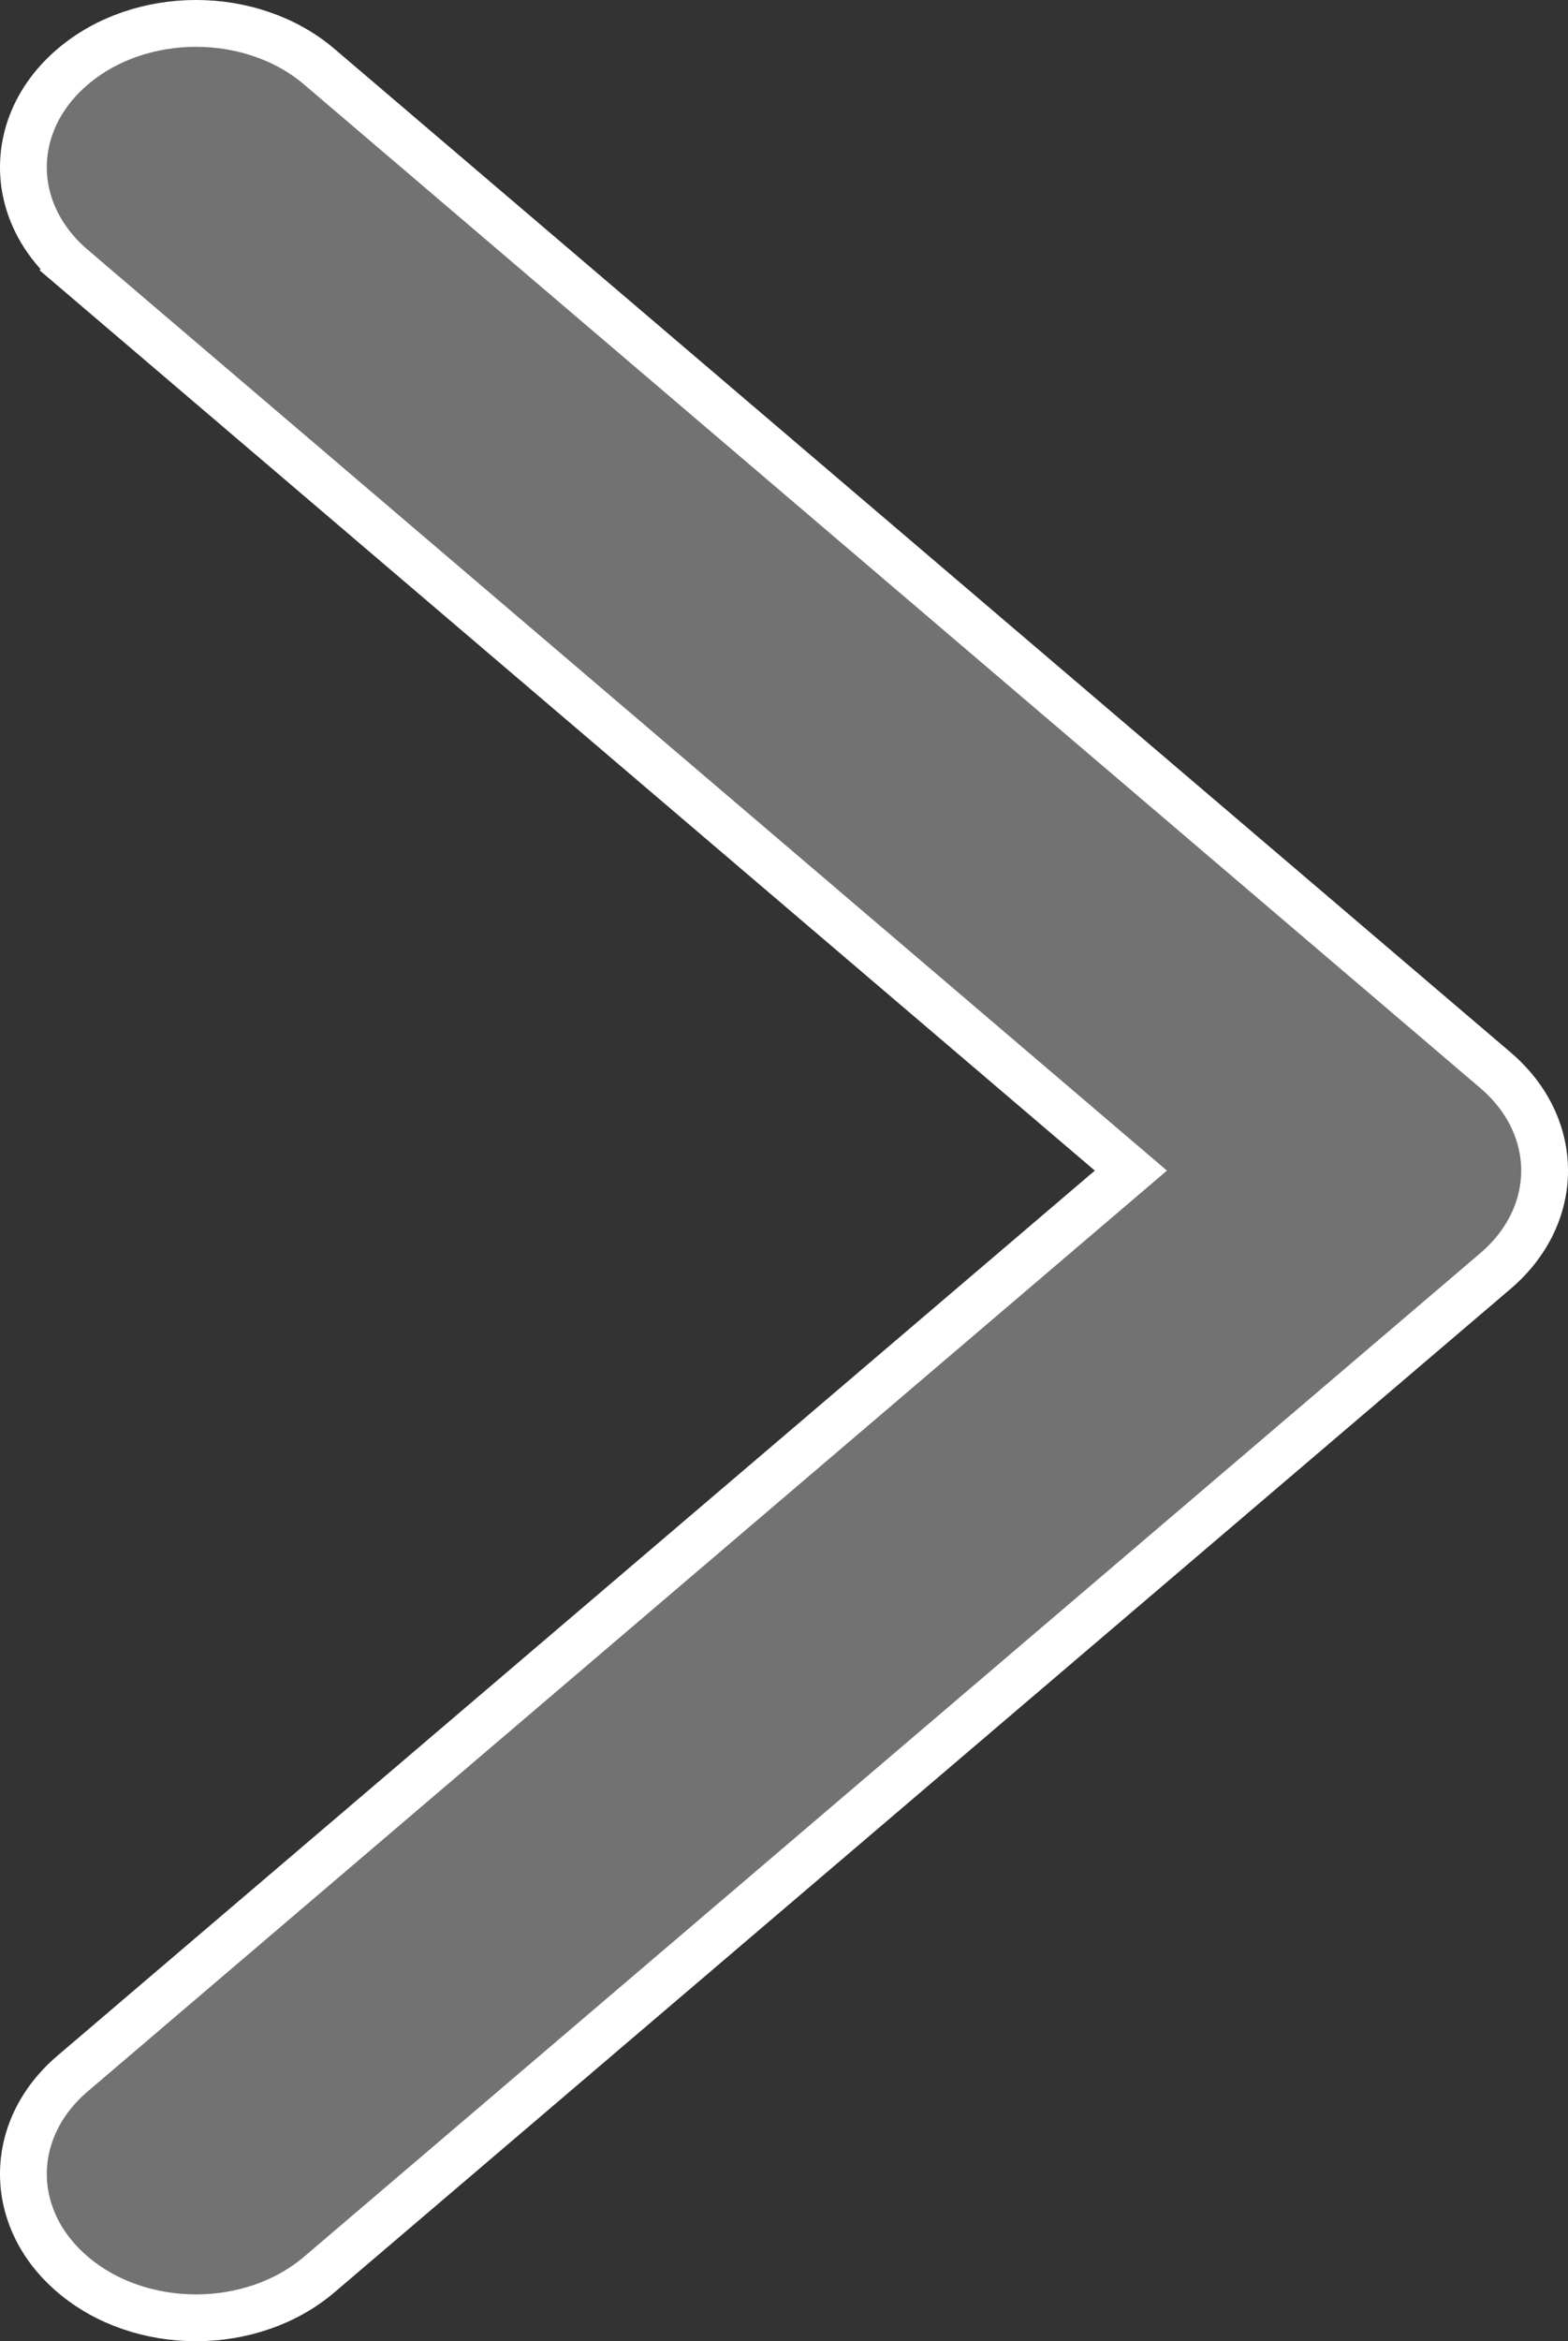
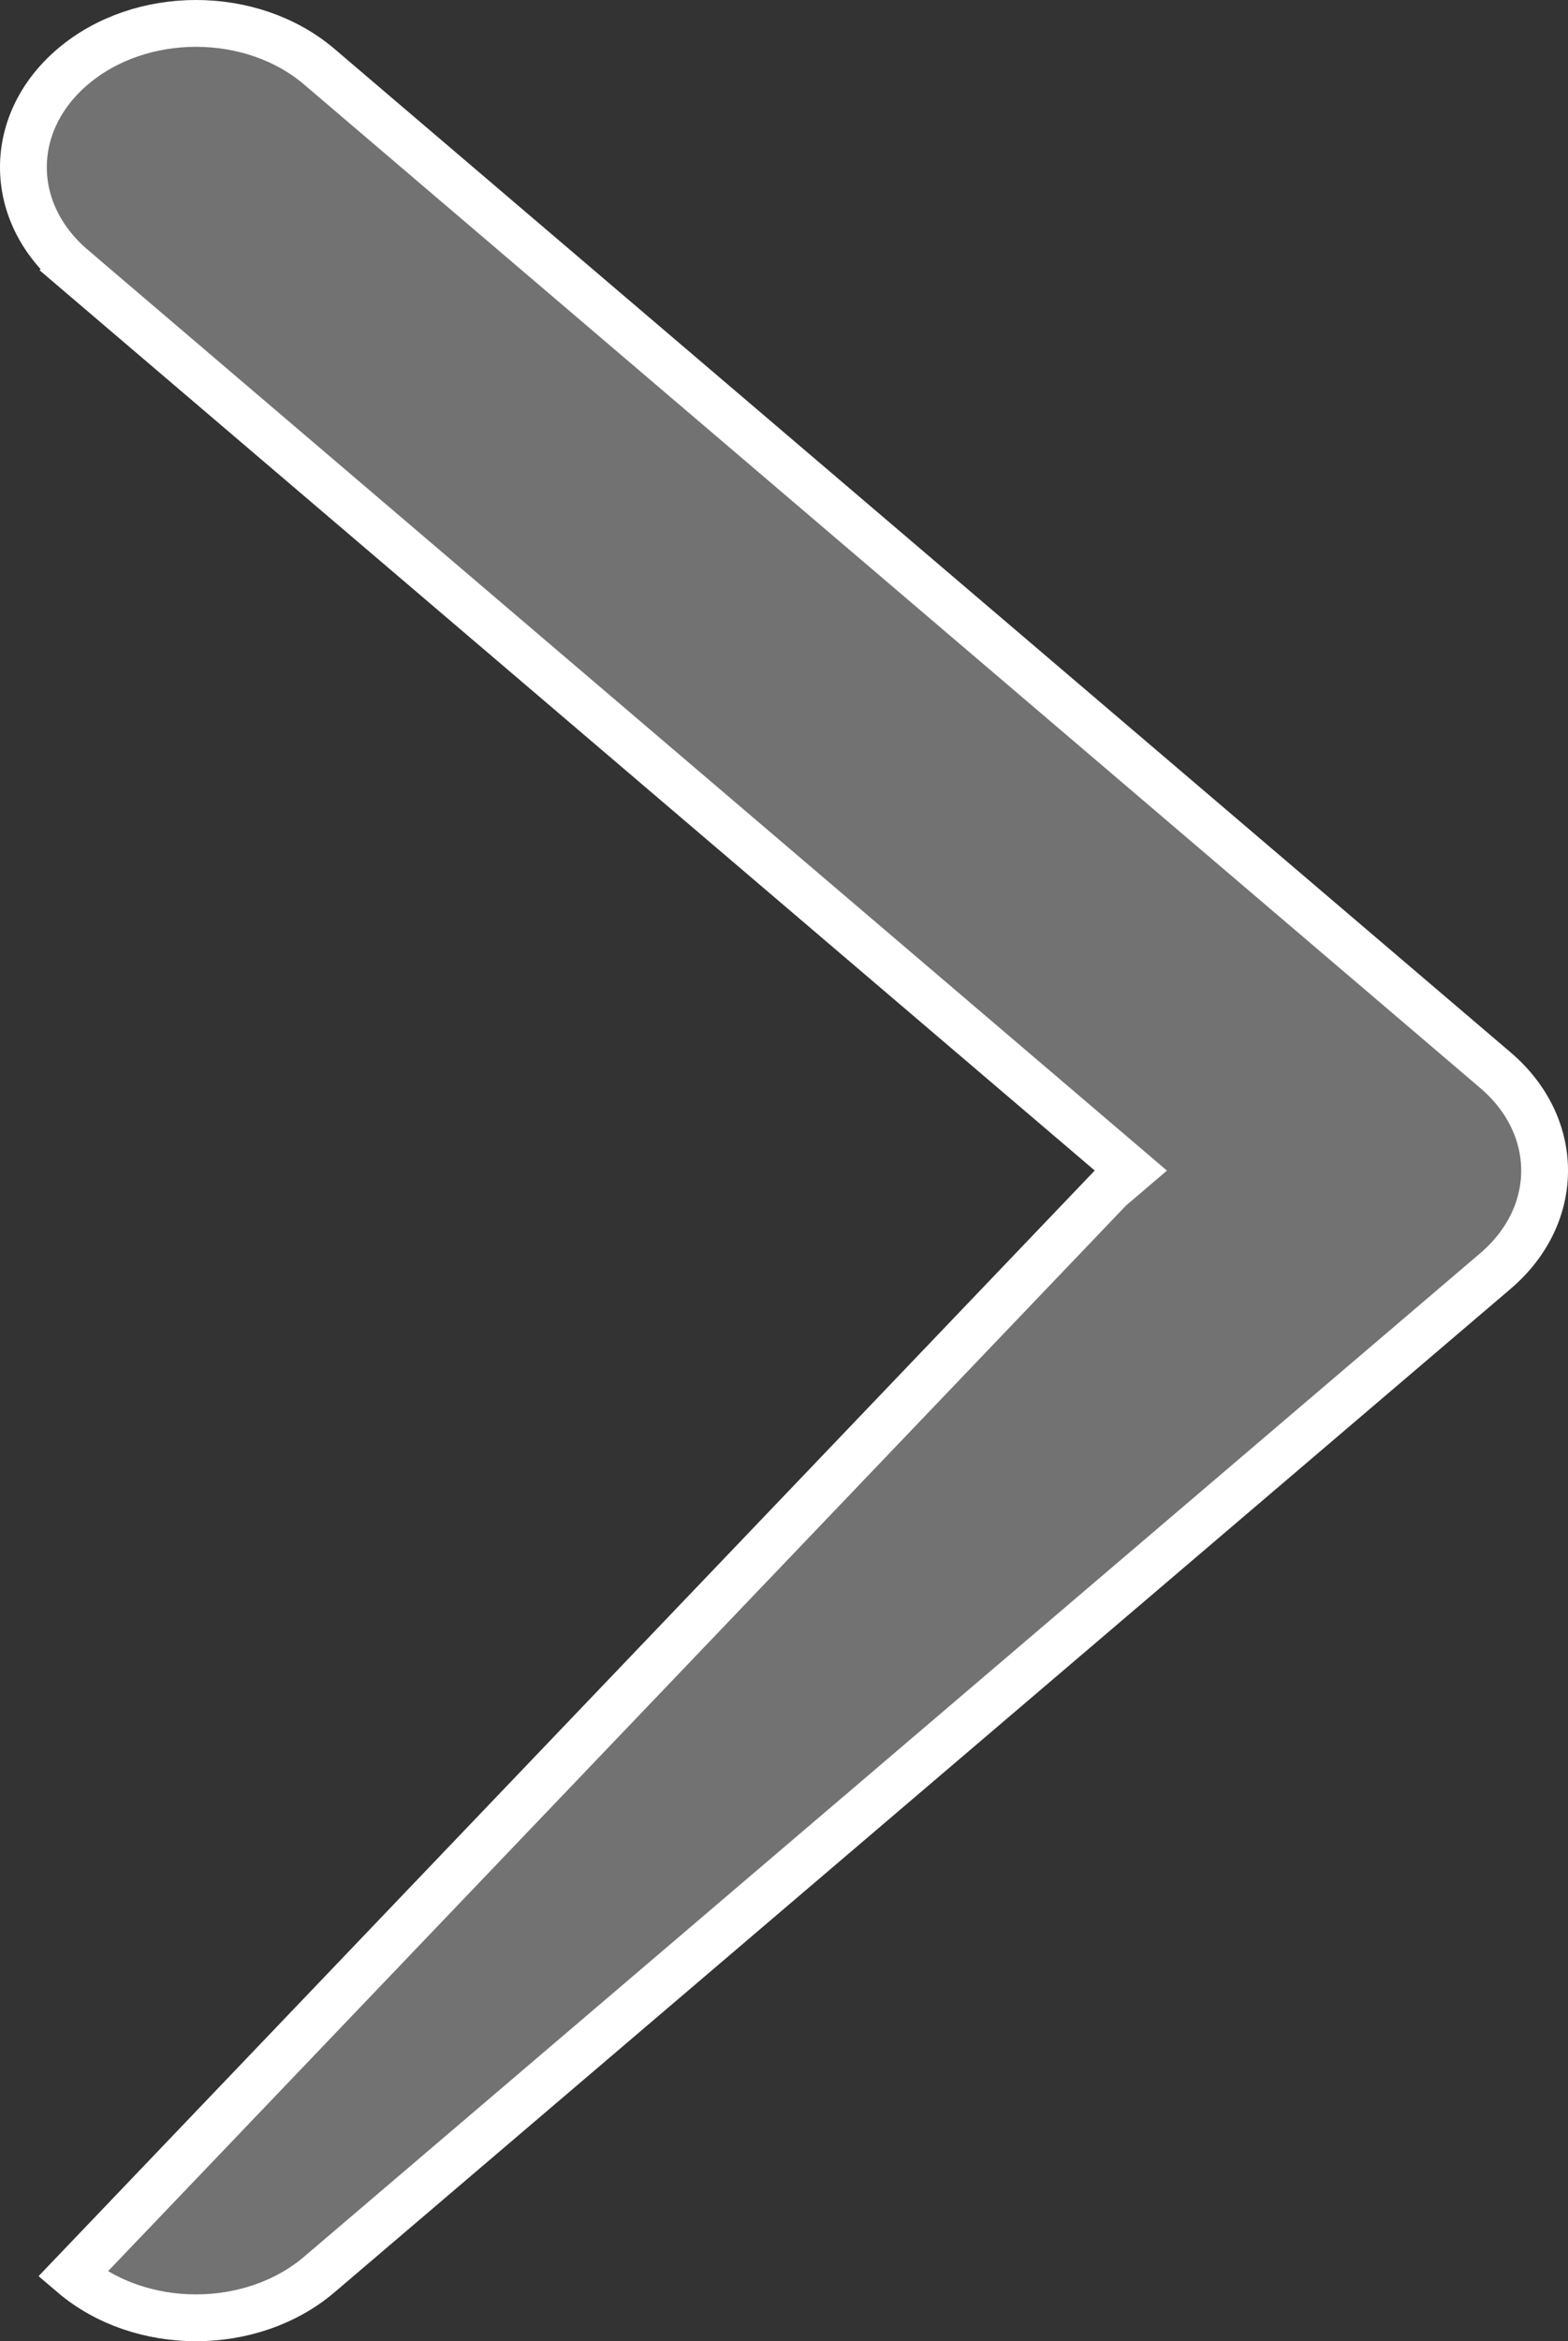
<svg xmlns="http://www.w3.org/2000/svg" width="67" height="100" viewBox="0 0 67 100" fill="none">
  <rect x="0" y="0" width="67" height="100" fill="#333333" stroke="none" />
-   <path d="M47.43 50.761L48.322 50L47.43 49.239L3.102 11.433L2.453 12.193L3.102 11.432C0.299 9.042 0.299 5.243 3.102 2.853C5.999 0.382 10.751 0.382 13.648 2.853L63.898 45.71C66.701 48.1 66.701 51.9 63.898 54.29L13.648 97.147C10.751 99.618 5.999 99.618 3.102 97.147C0.299 94.757 0.299 90.957 3.102 88.567L47.43 50.761Z" fill="#727272" stroke="white" stroke-width="2" />
+   <path d="M47.43 50.761L48.322 50L47.43 49.239L3.102 11.433L2.453 12.193L3.102 11.432C0.299 9.042 0.299 5.243 3.102 2.853C5.999 0.382 10.751 0.382 13.648 2.853L63.898 45.71C66.701 48.1 66.701 51.9 63.898 54.29L13.648 97.147C10.751 99.618 5.999 99.618 3.102 97.147L47.43 50.761Z" fill="#727272" stroke="white" stroke-width="2" />
</svg>